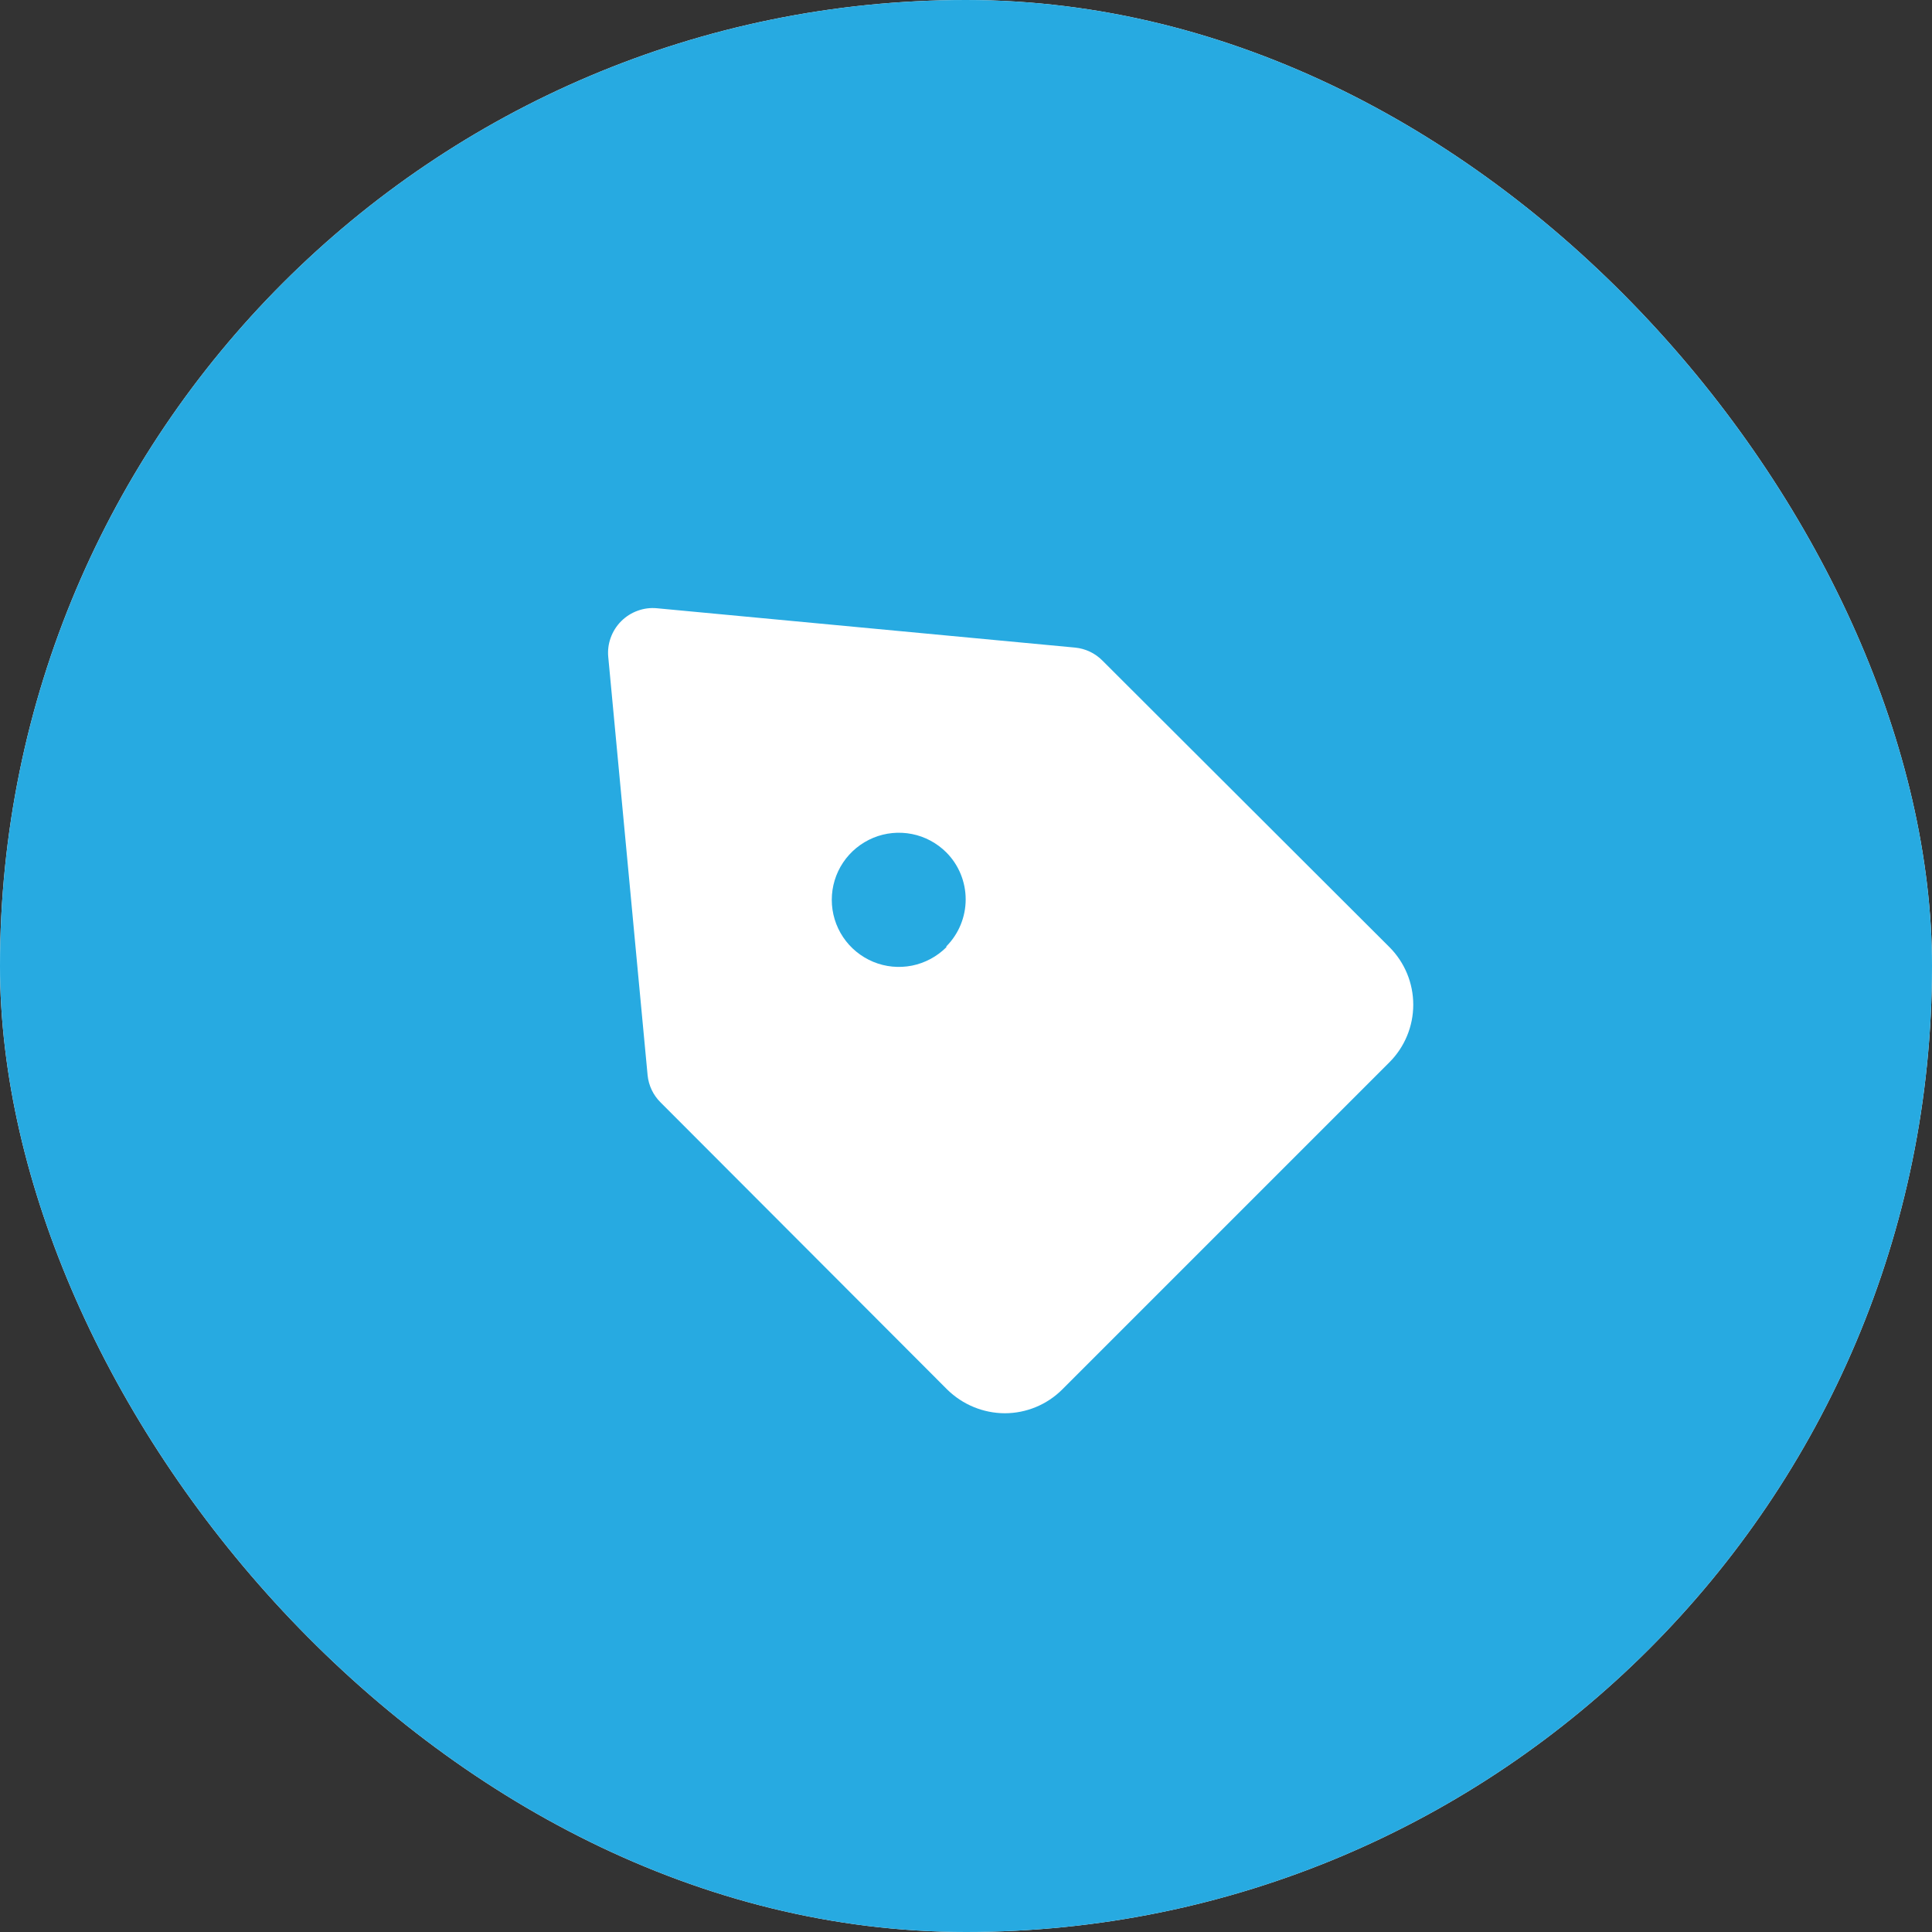
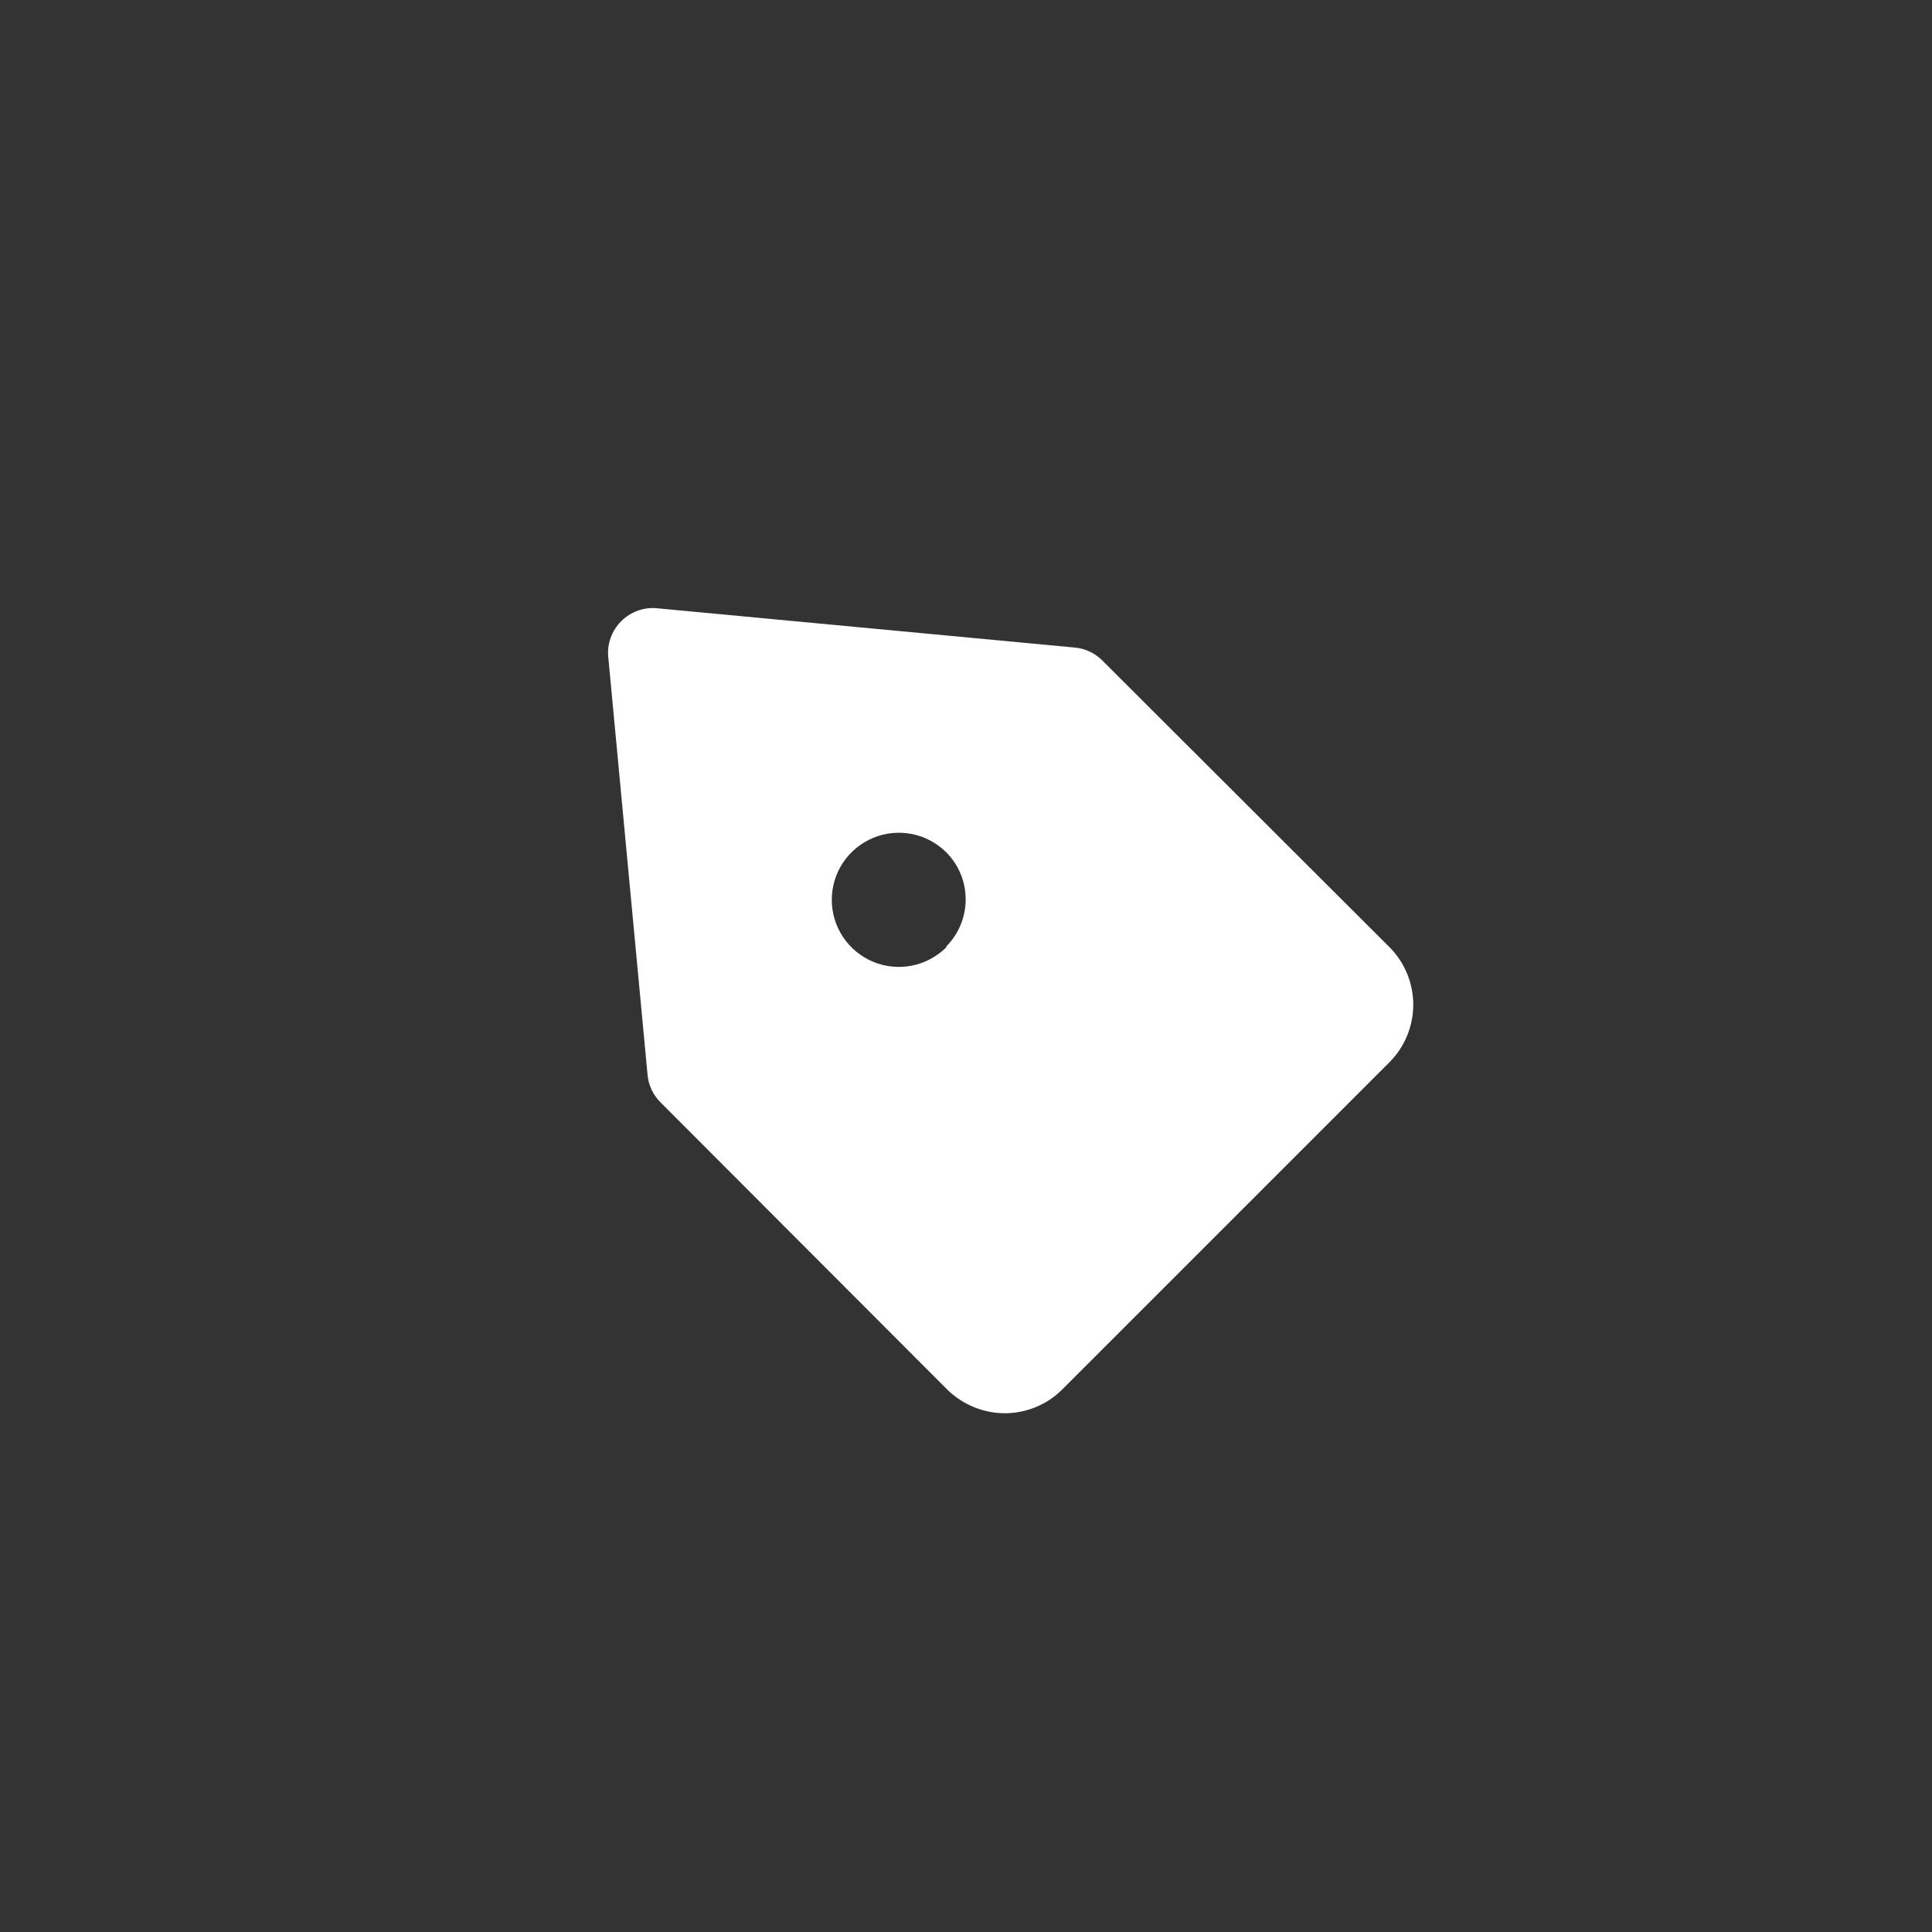
<svg xmlns="http://www.w3.org/2000/svg" width="36" height="36" viewBox="0 0 36 36" fill="none">
  <rect x="0" y="0" width="36" height="36" fill="#333333" stroke="none" />
-   <rect width="36" height="36" rx="18" fill="white" />
-   <rect width="36" height="36" rx="18" fill="url(#paint0_linear_57_1908)" />
  <path d="M25.892 17.65L20.542 12.309C20.406 12.171 20.226 12.086 20.034 12.067L12.242 11.334C12.12 11.322 11.997 11.338 11.882 11.38C11.766 11.422 11.662 11.488 11.575 11.575C11.488 11.662 11.422 11.766 11.38 11.882C11.338 11.997 11.322 12.12 11.334 12.242L12.067 20.034C12.086 20.226 12.171 20.406 12.309 20.542L17.65 25.892C17.937 26.174 18.323 26.333 18.725 26.334C19.125 26.333 19.509 26.174 19.792 25.892L25.892 19.792C26.175 19.508 26.334 19.122 26.334 18.721C26.334 18.32 26.175 17.934 25.892 17.65ZM17.634 17.65C17.459 17.825 17.236 17.944 16.994 17.993C16.751 18.041 16.5 18.017 16.271 17.922C16.043 17.827 15.847 17.667 15.71 17.462C15.572 17.256 15.499 17.014 15.499 16.767C15.499 16.52 15.572 16.278 15.71 16.072C15.847 15.867 16.043 15.707 16.271 15.612C16.5 15.517 16.751 15.493 16.994 15.541C17.236 15.589 17.459 15.709 17.634 15.884C17.865 16.116 17.994 16.431 17.994 16.759C17.994 17.086 17.865 17.401 17.634 17.634V17.65Z" fill="white" />
  <defs>
    <linearGradient id="paint0_linear_57_1908" x1="0" y1="0" x2="37.477" y2="1.61" gradientUnits="userSpaceOnUse">
      <stop stop-color="#27AAE1" />
      <stop offset="1" stop-color="#27AAE1" />
    </linearGradient>
  </defs>
</svg>